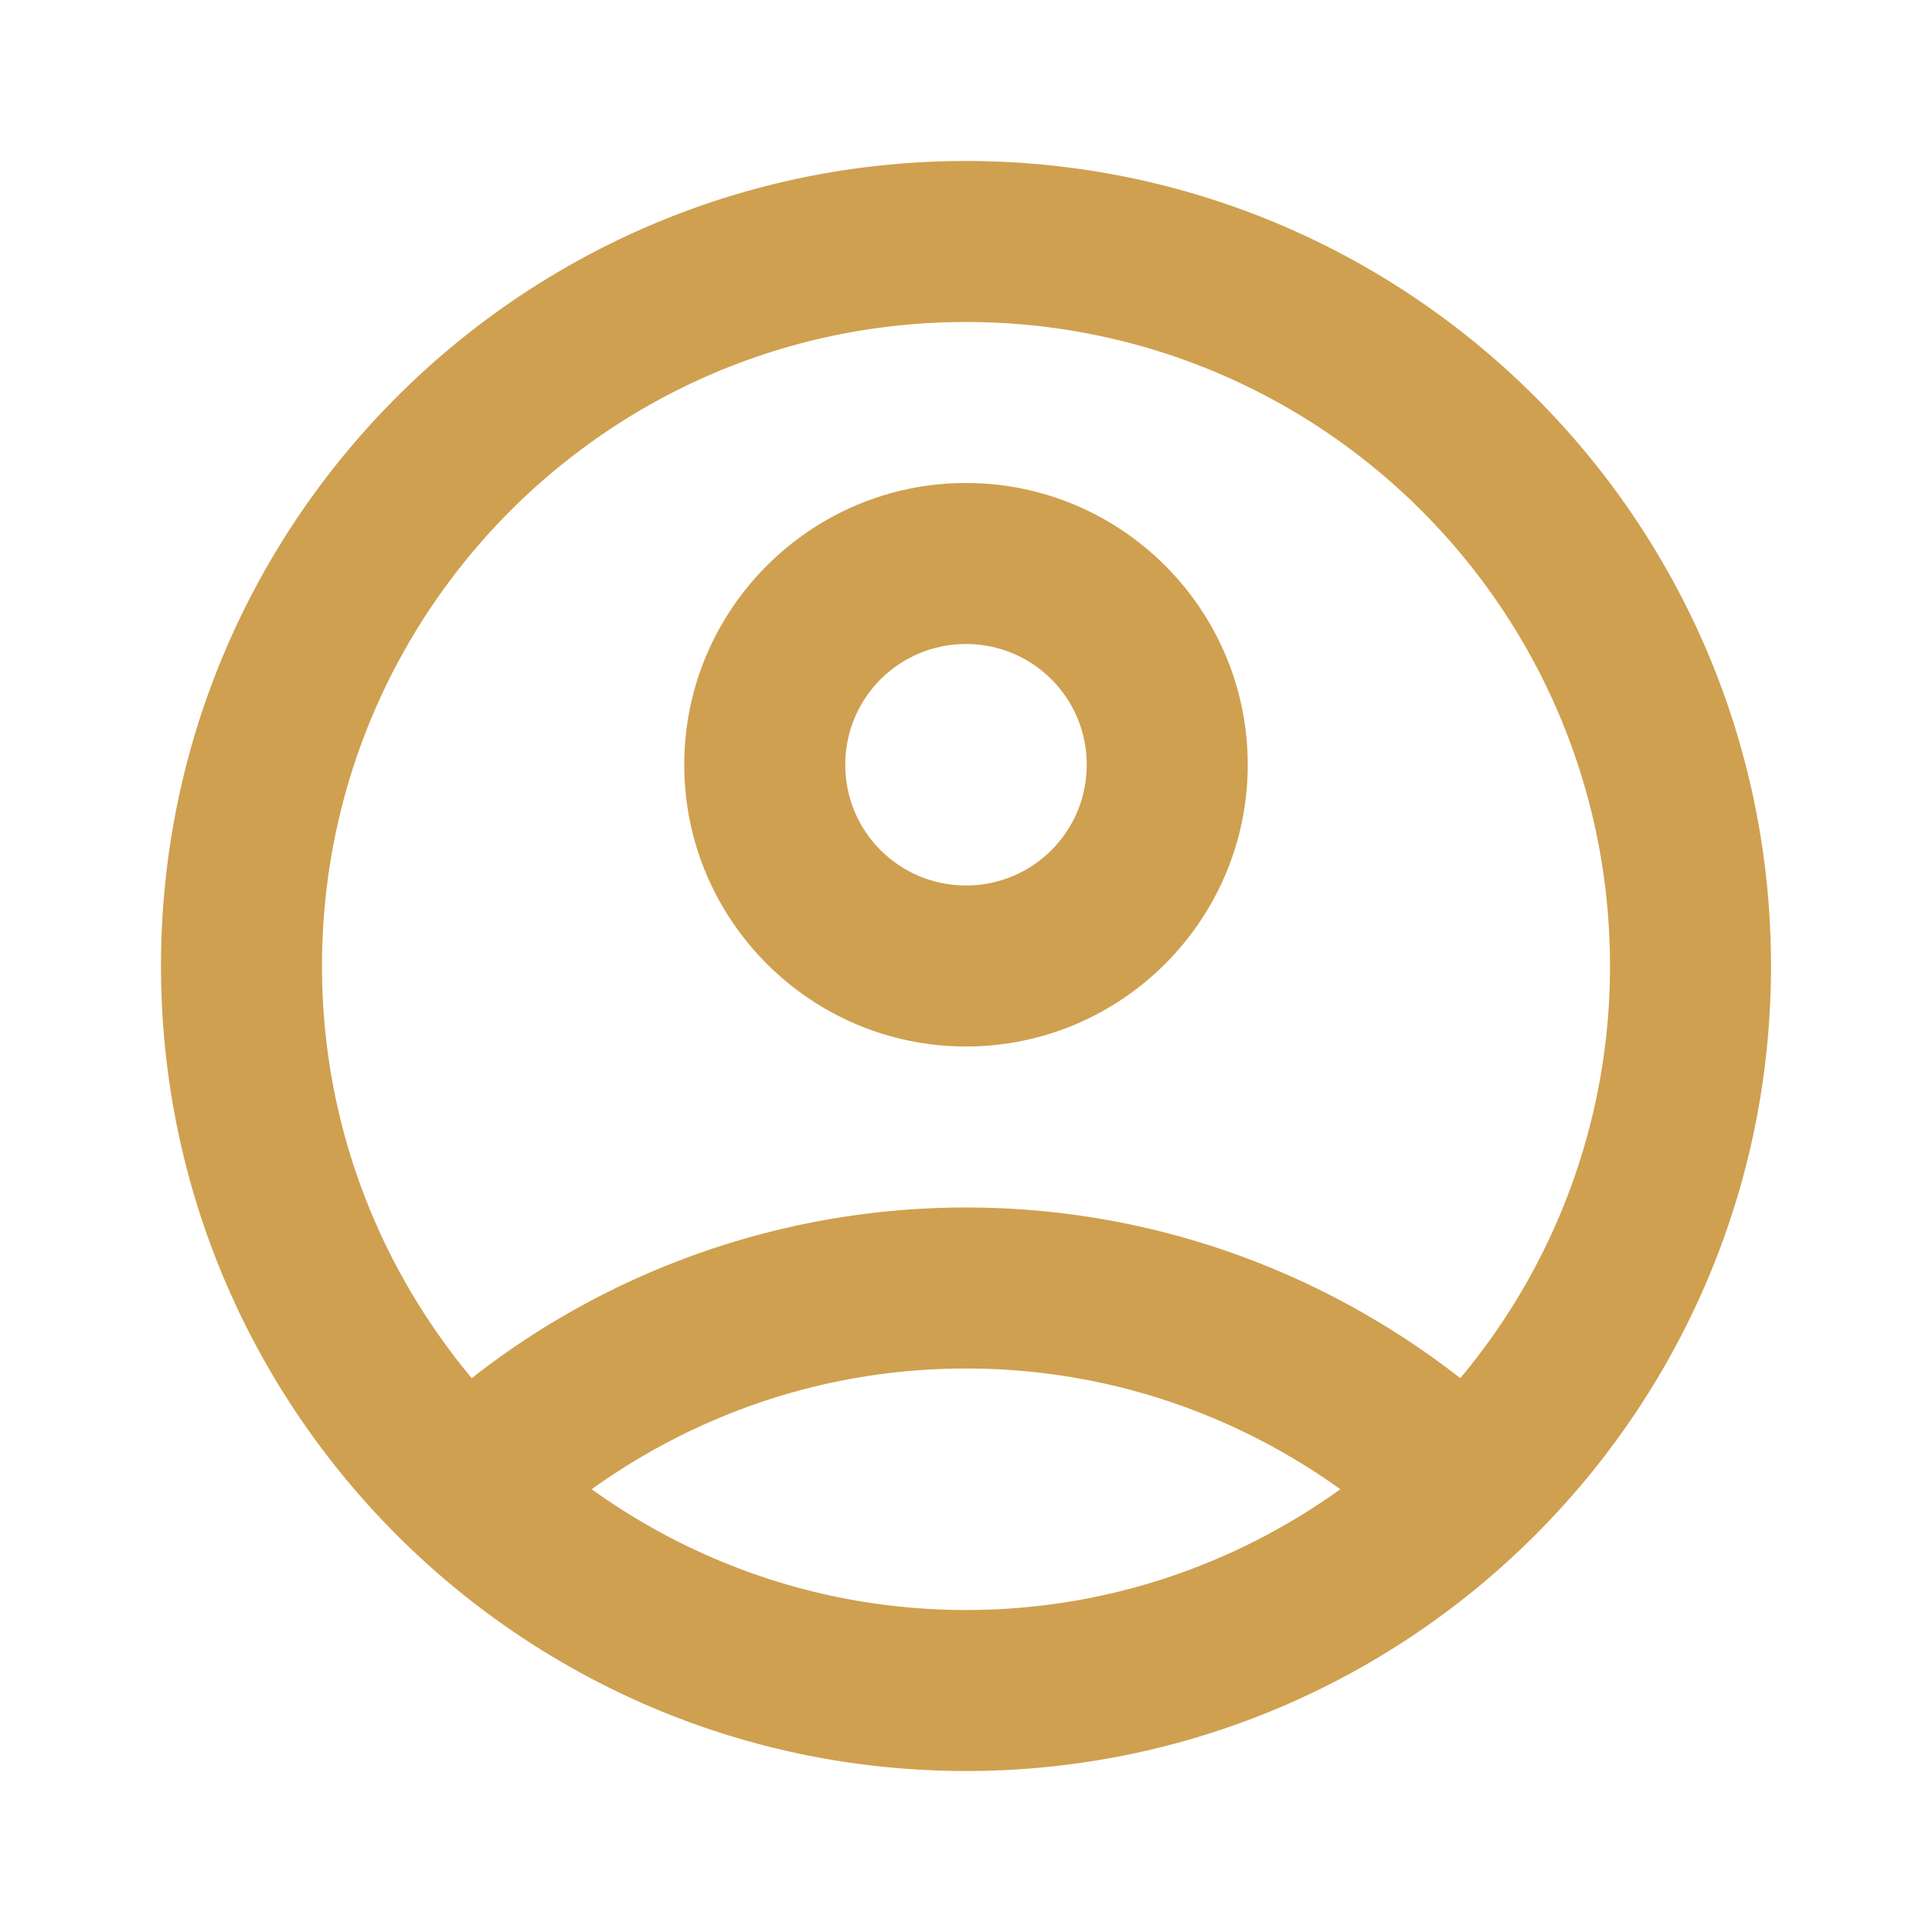
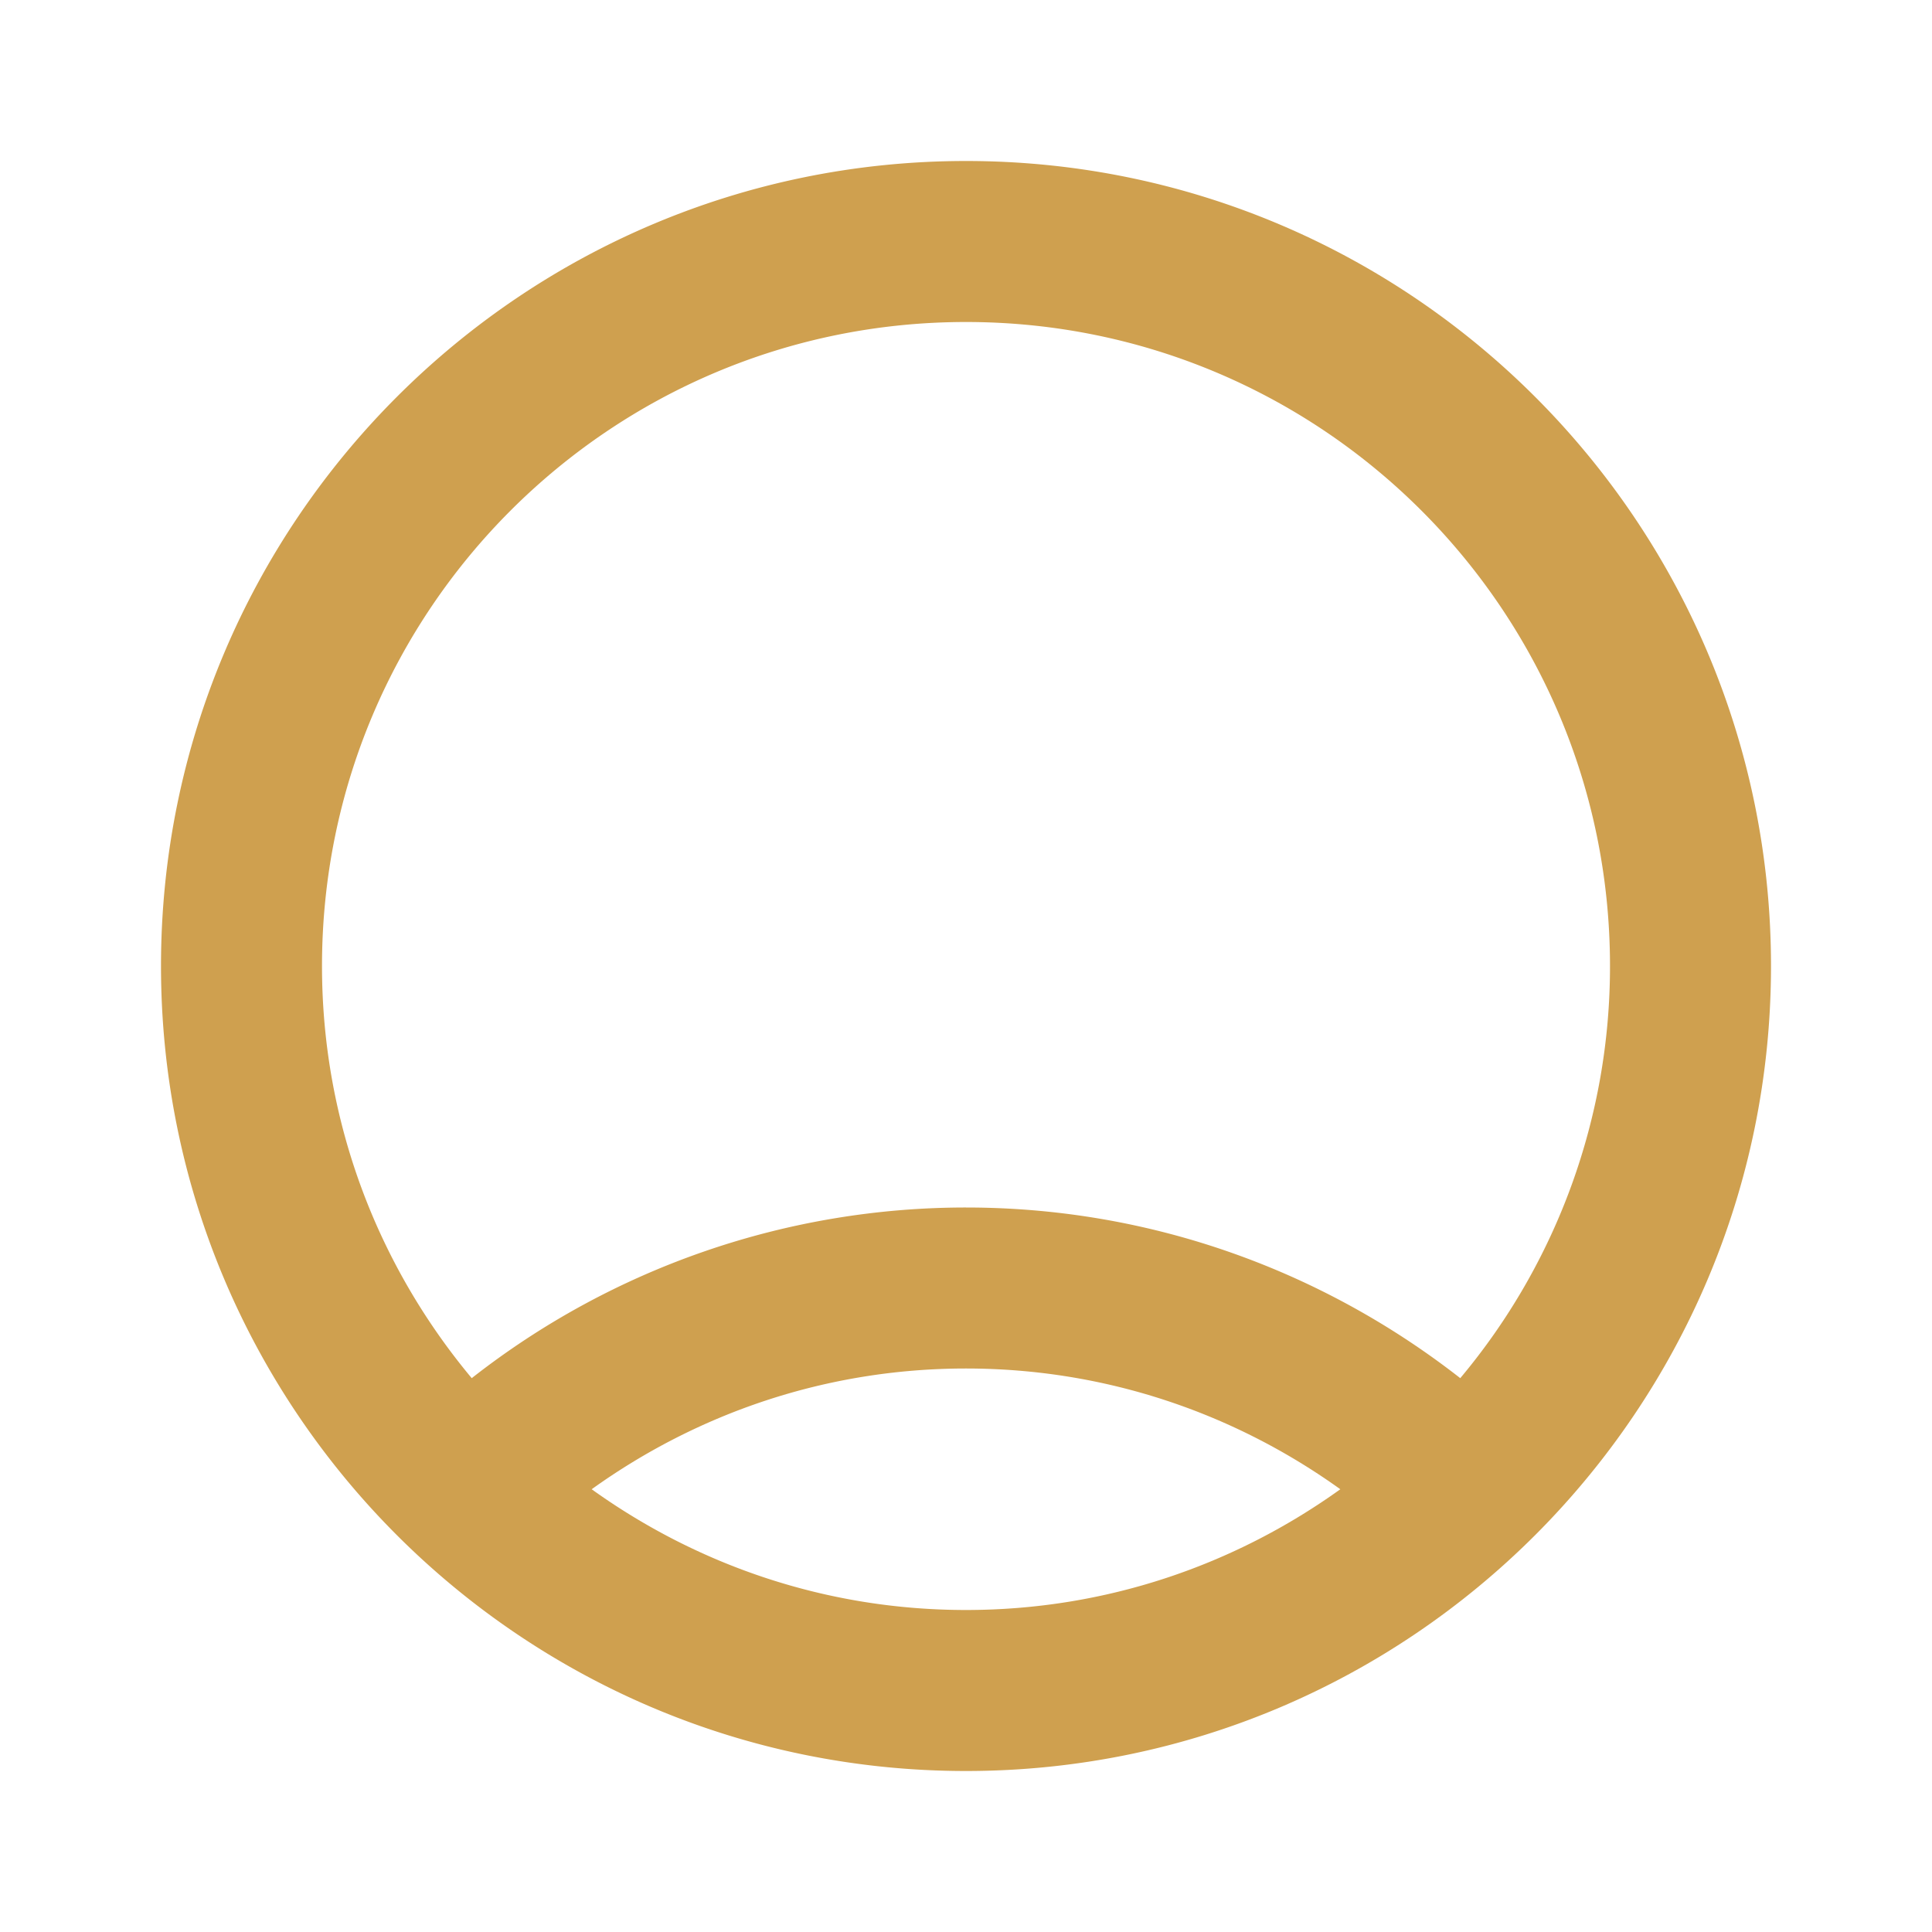
<svg xmlns="http://www.w3.org/2000/svg" width="24" height="24" viewBox="0 0 24 24" fill="none">
  <path fill-rule="evenodd" clip-rule="evenodd" d="M12 2C6.48 2 2 6.48 2 12s4.48 10 10 10 10-4.48 10-10S17.52 2 12 2zM7.35 18.5C8.66 17.56 10.26 17 12 17c1.74 0 3.34.56 4.65 1.5-1.31.94-2.91 1.5-4.65 1.5-1.74 0-3.34-.56-4.65-1.5zM12 15c2.32 0 4.45.8 6.14 2.12A7.957 7.957 0 0 0 20 12c0-4.42-3.58-8-8-8s-8 3.58-8 8c0 1.95.7 3.73 1.86 5.12A9.947 9.947 0 0 1 12 15z" fill="#CFA04F" />
-   <path fill-rule="evenodd" clip-rule="evenodd" d="M8.5 9.5C8.5 7.57 10.07 6 12 6s3.5 1.57 3.5 3.5S13.93 13 12 13s-3.5-1.57-3.5-3.5zm2 0c0 .83.67 1.5 1.5 1.5s1.5-.67 1.5-1.5S12.83 8 12 8s-1.5.67-1.5 1.5z" fill="#CFA04F" />
</svg>